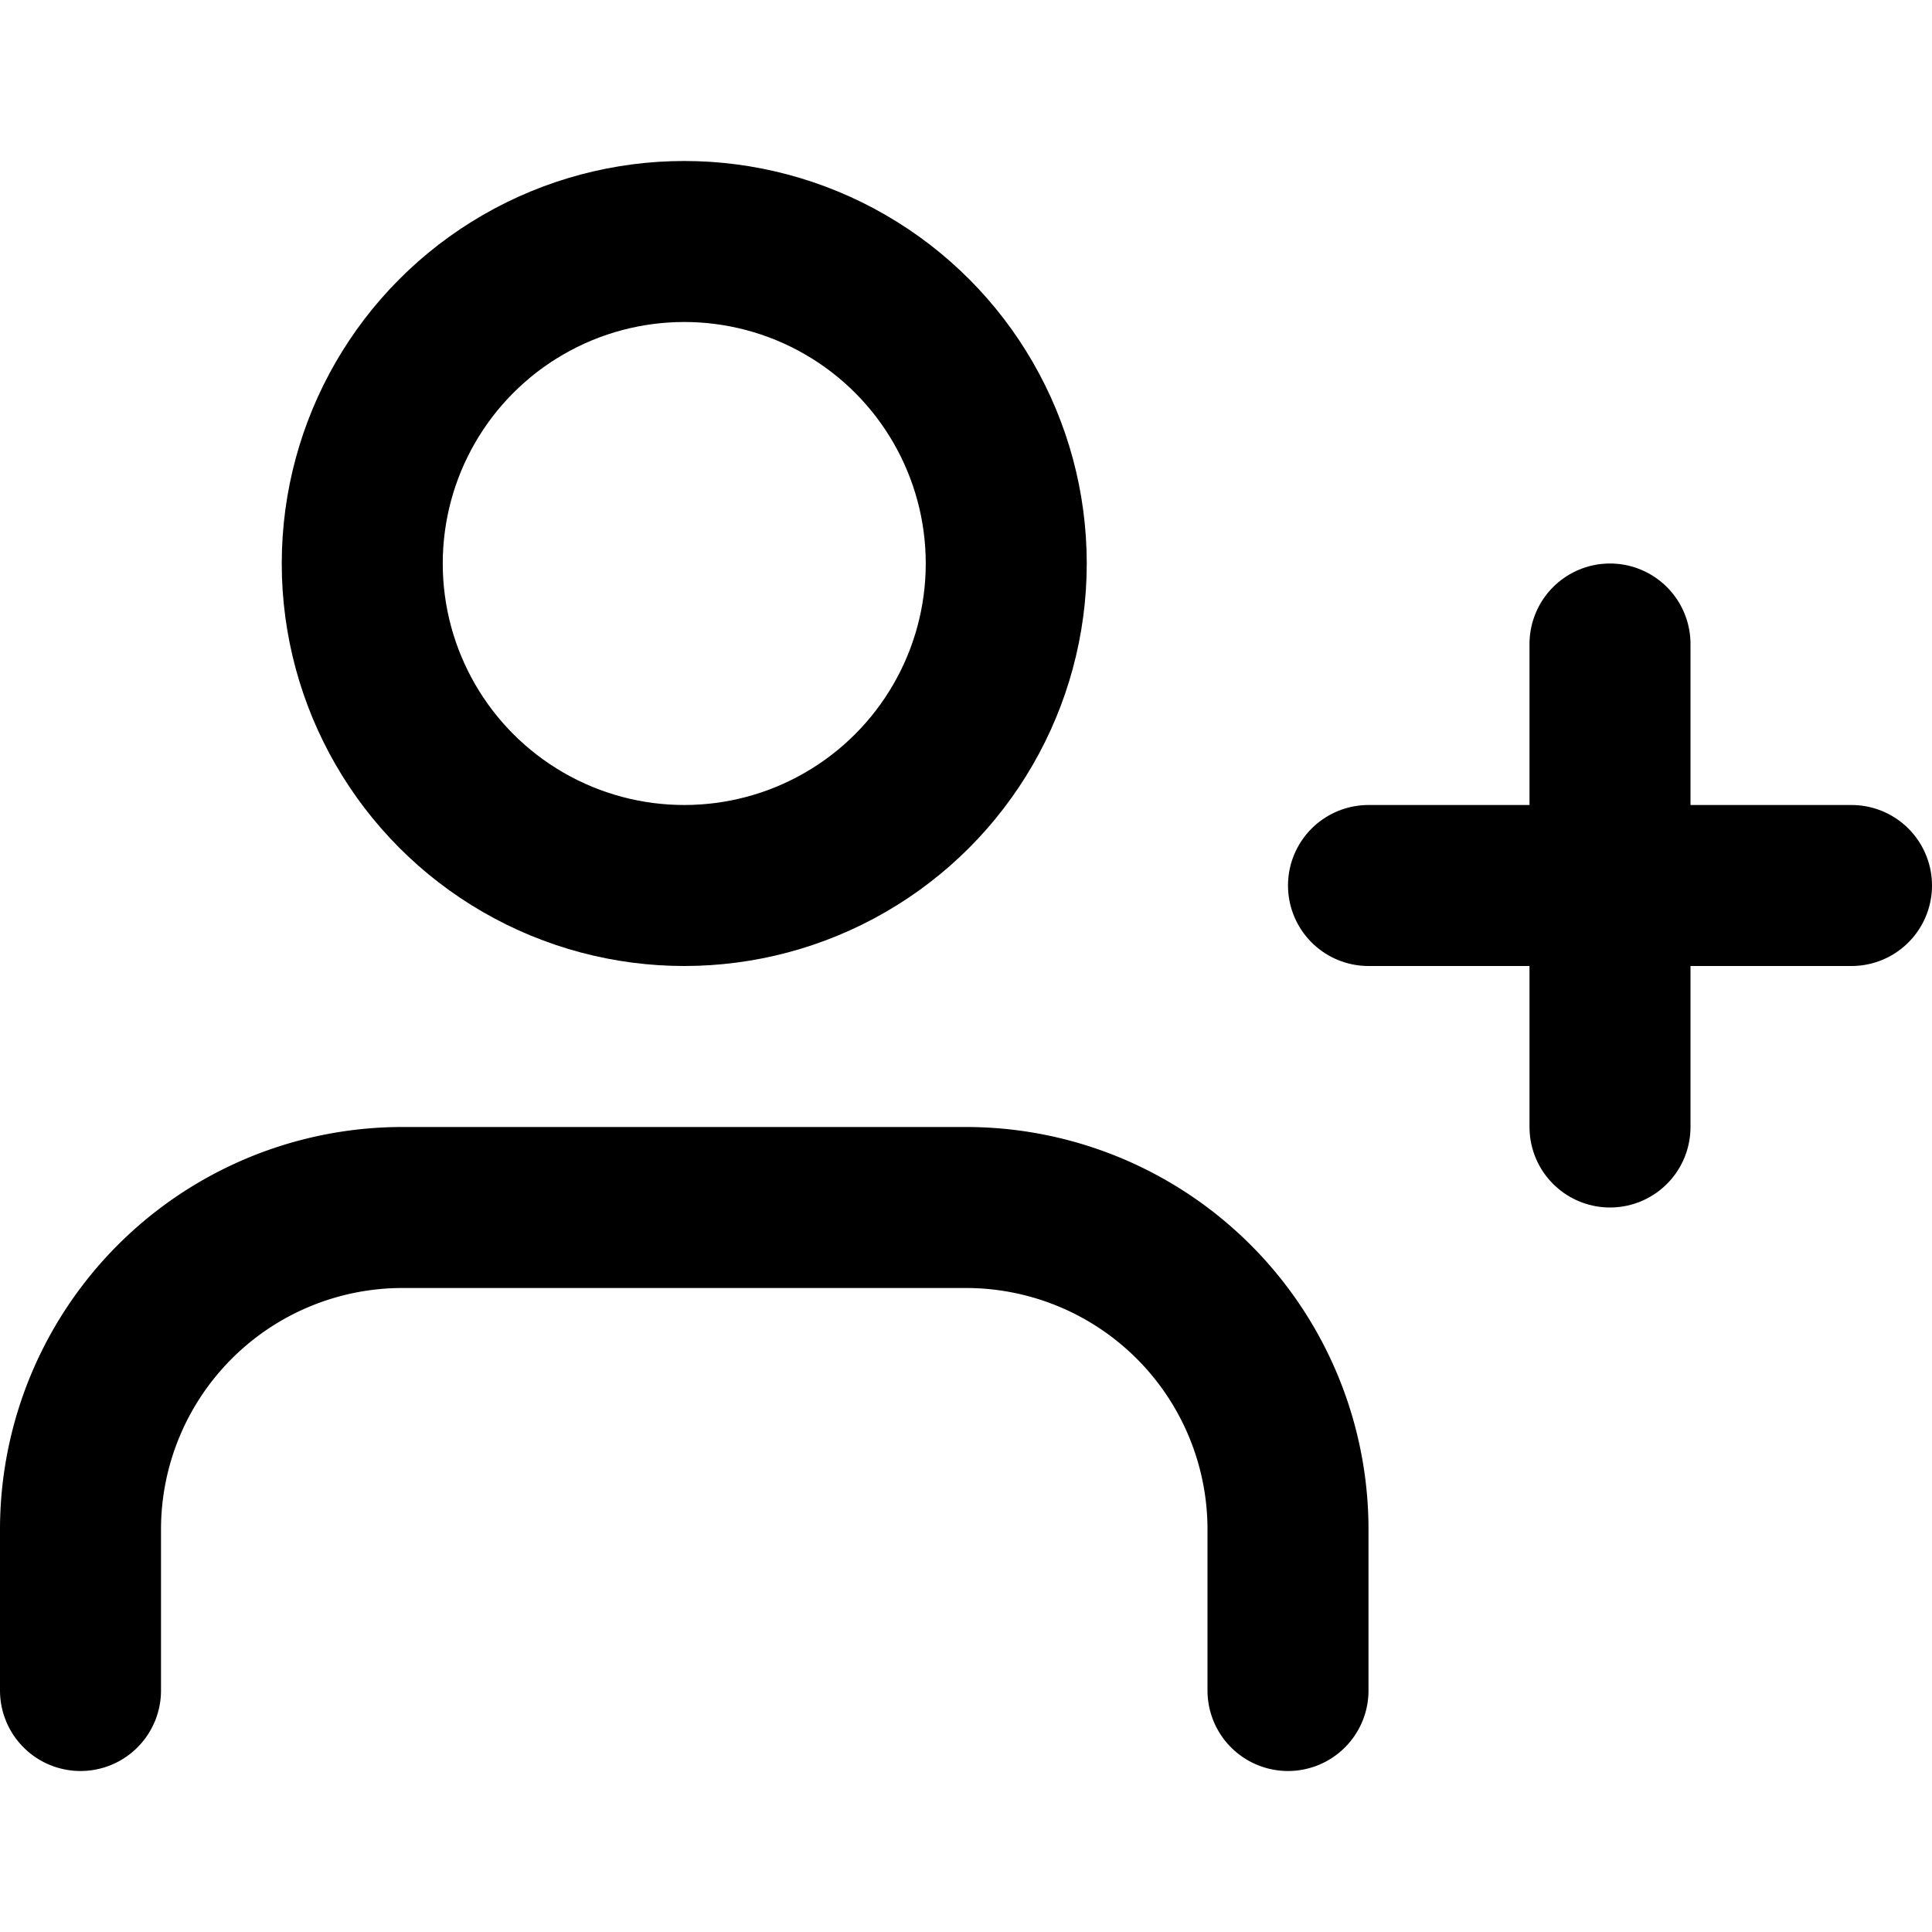
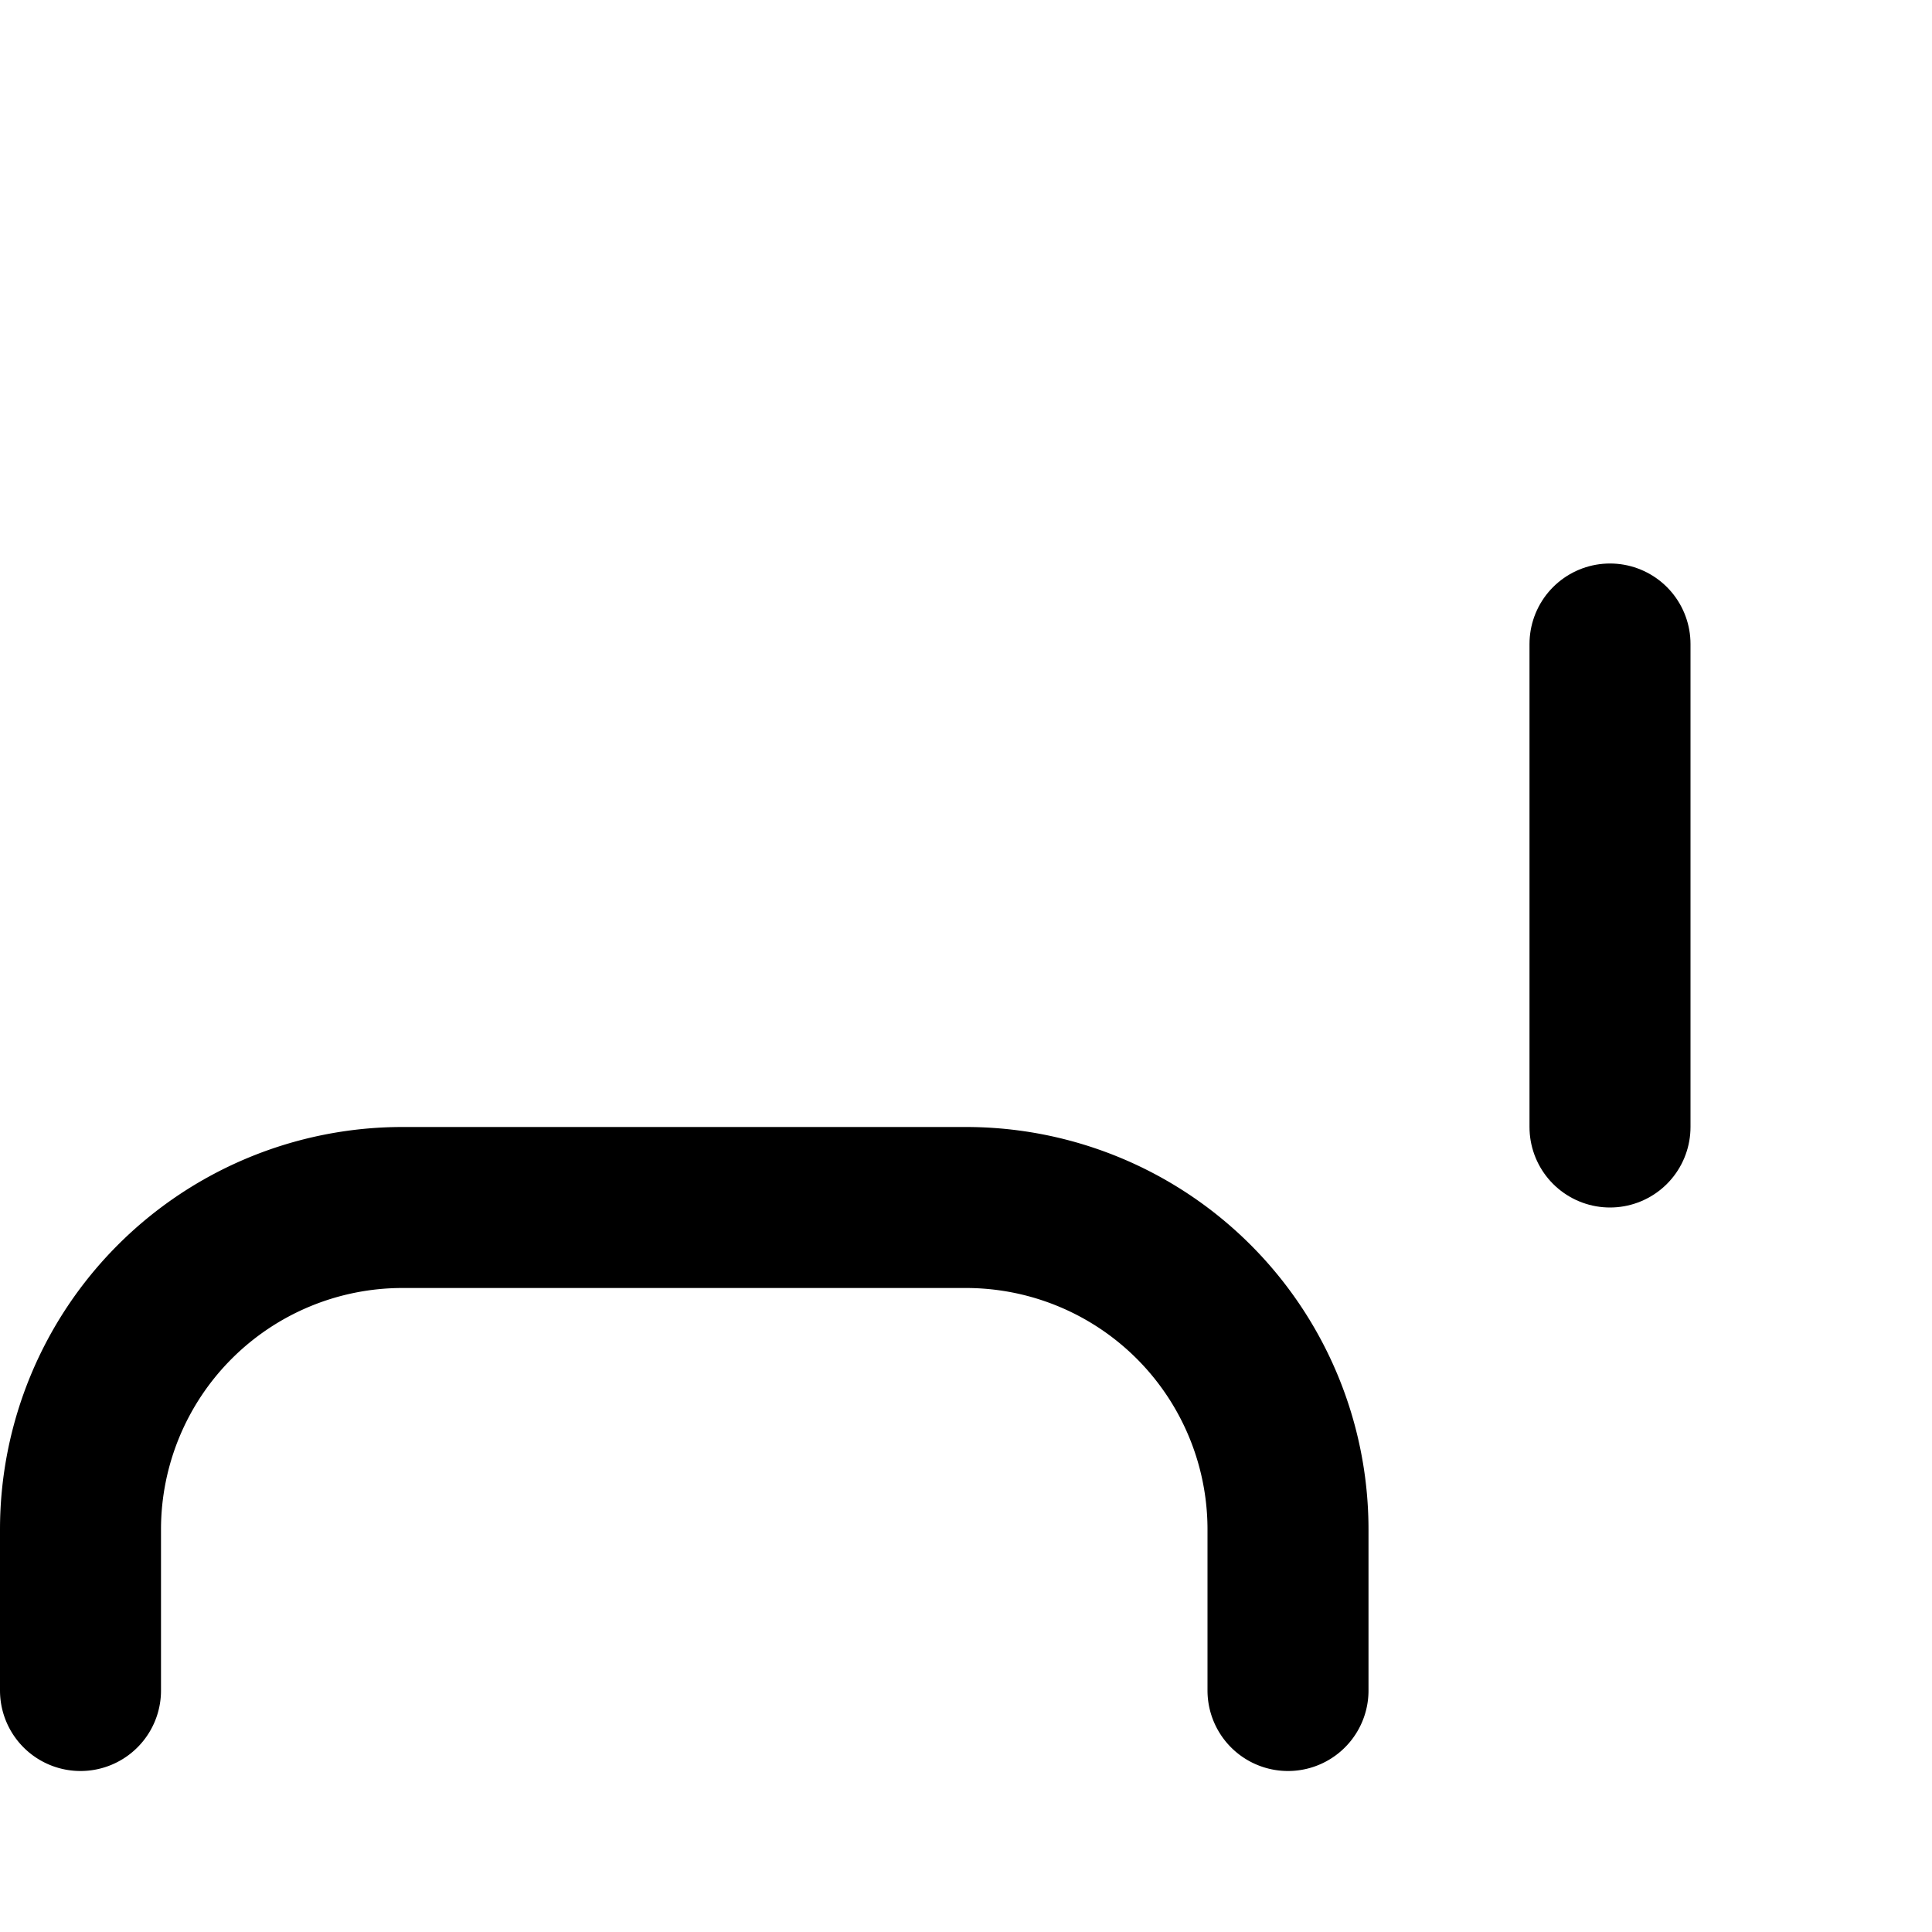
<svg xmlns="http://www.w3.org/2000/svg" width="24" height="24" fill="none" stroke="currentColor" stroke-linecap="round" stroke-linejoin="round" stroke-width="2" viewBox="0 0 24 24" shape-rendering="geometricPrecision">
  <path d="M16 21v-2a4 4 0 0 0-4-4H5a4 4 0 0 0-4 4v2" />
-   <circle cx="8.5" cy="7" r="4" />
  <line x1="20" x2="20" y1="8" y2="14" />
-   <line x1="23" x2="17" y1="11" y2="11" />
</svg>